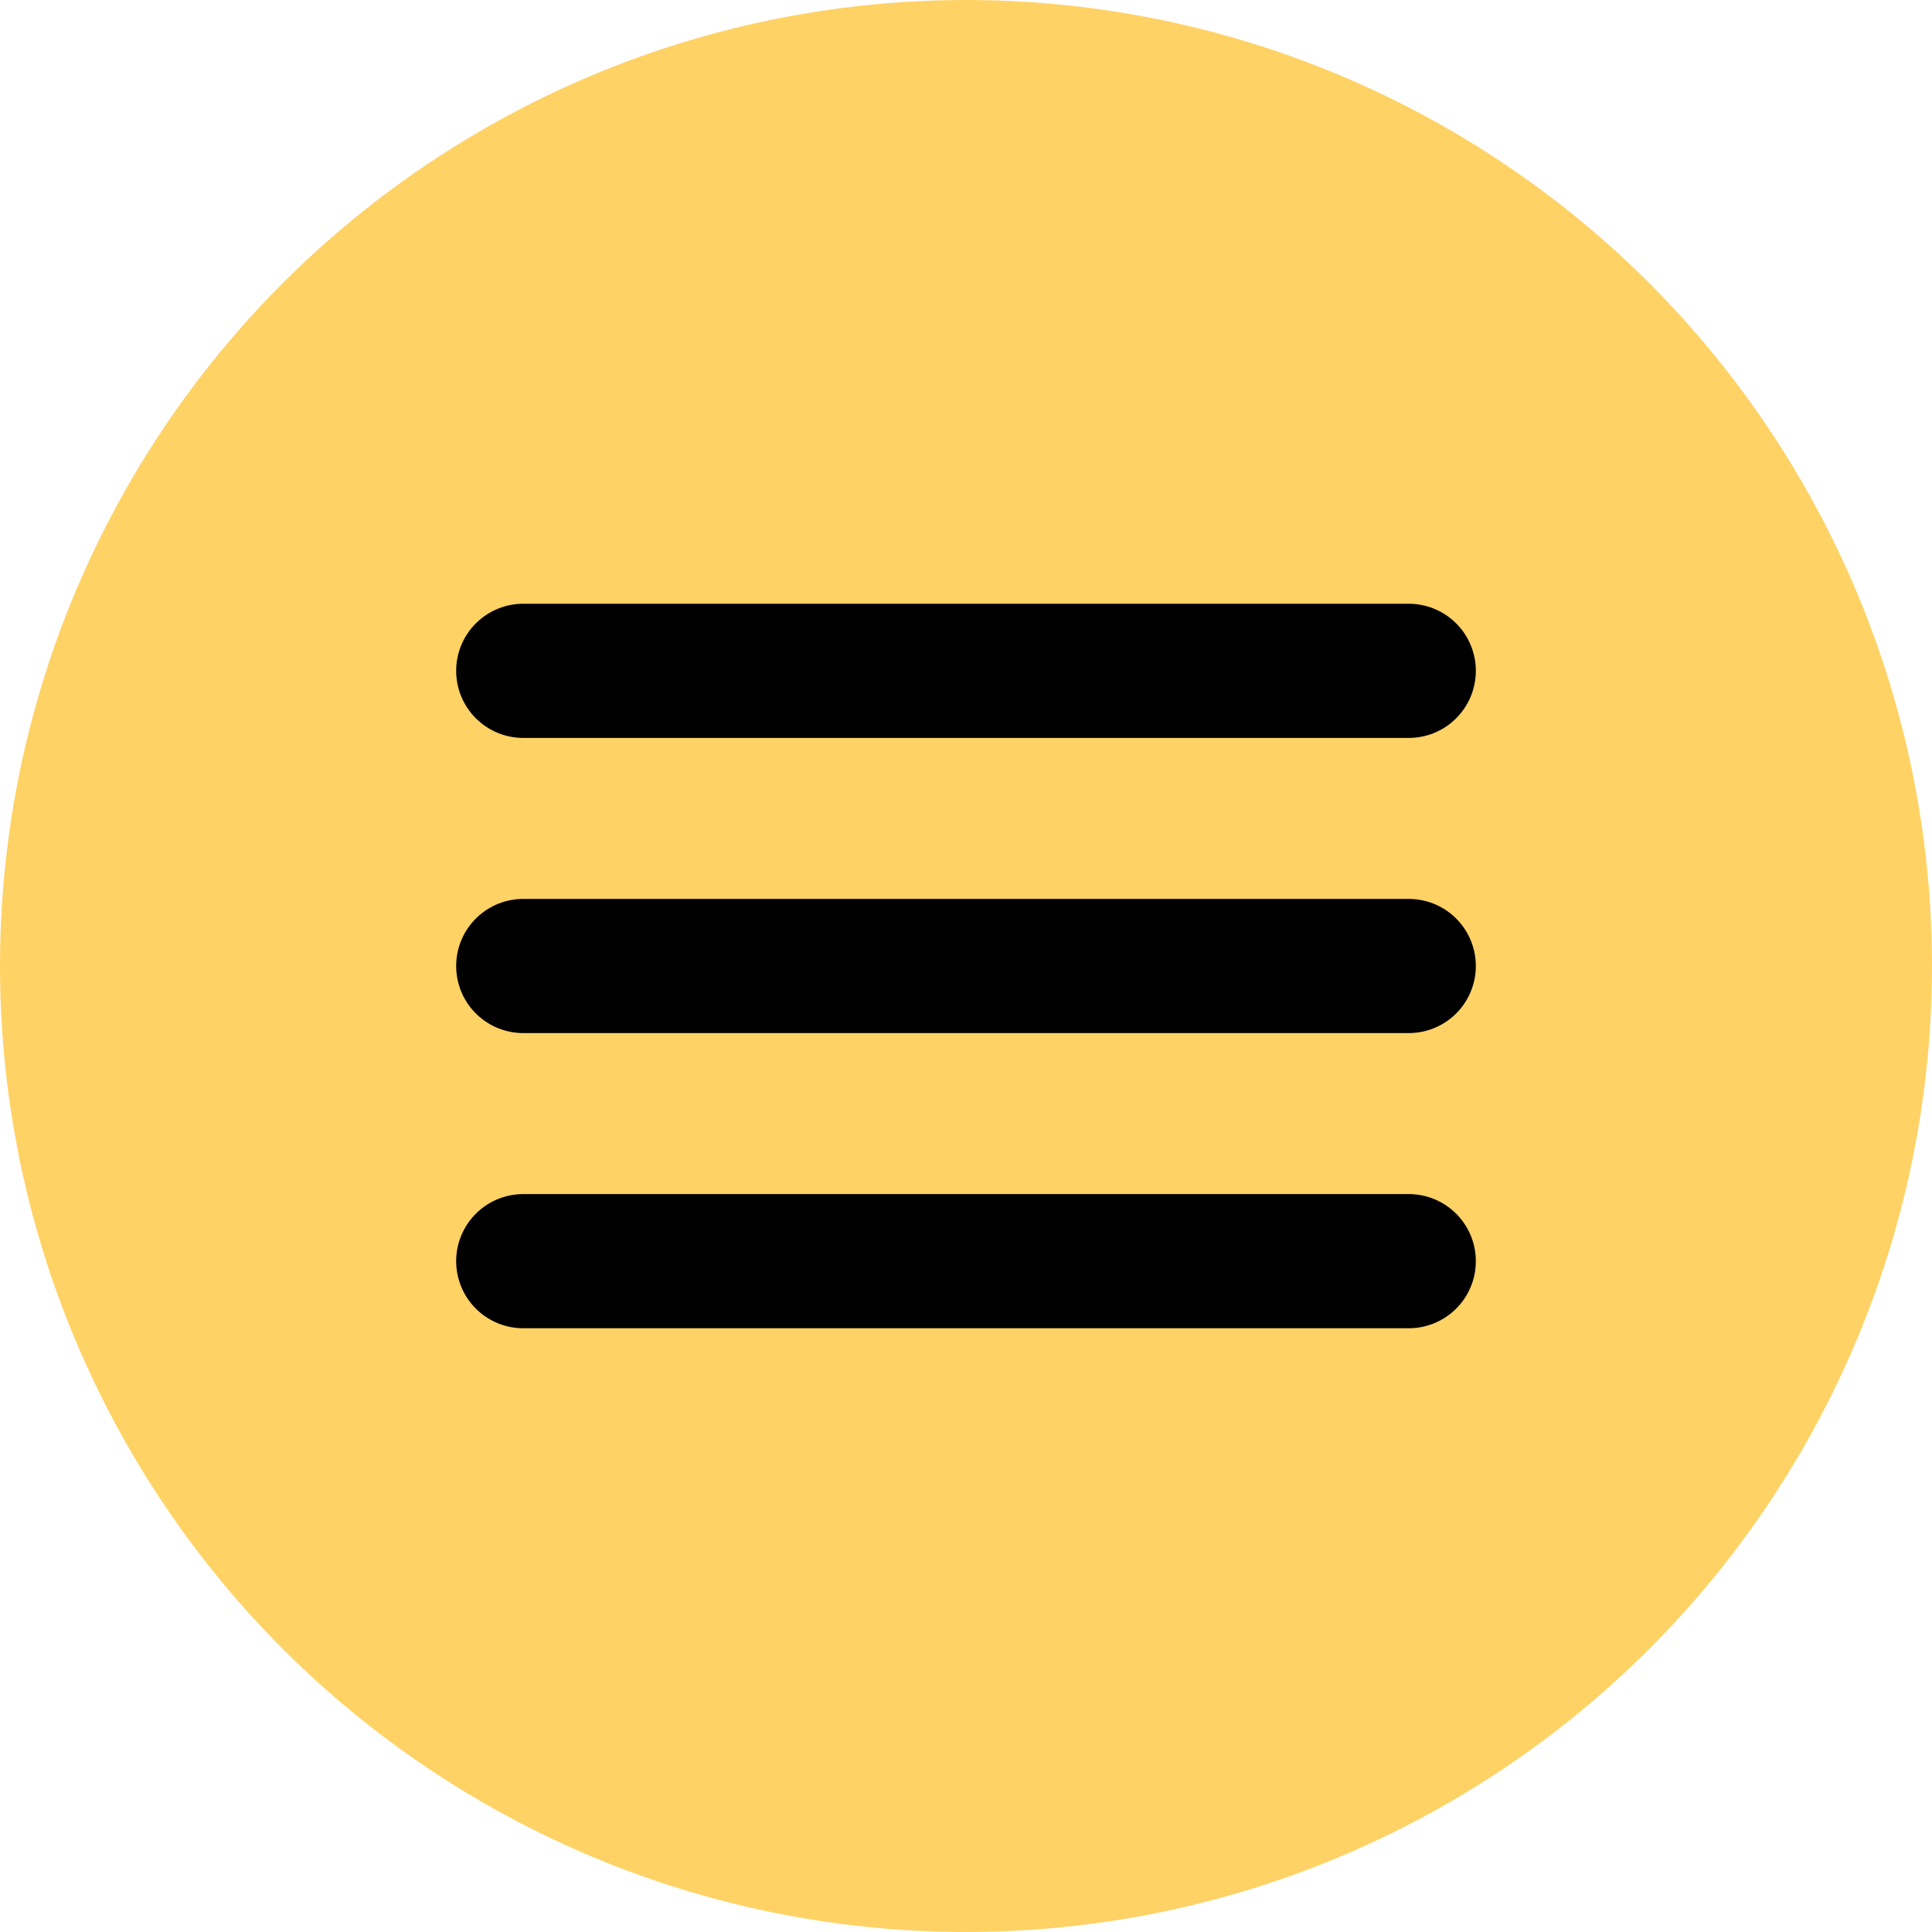
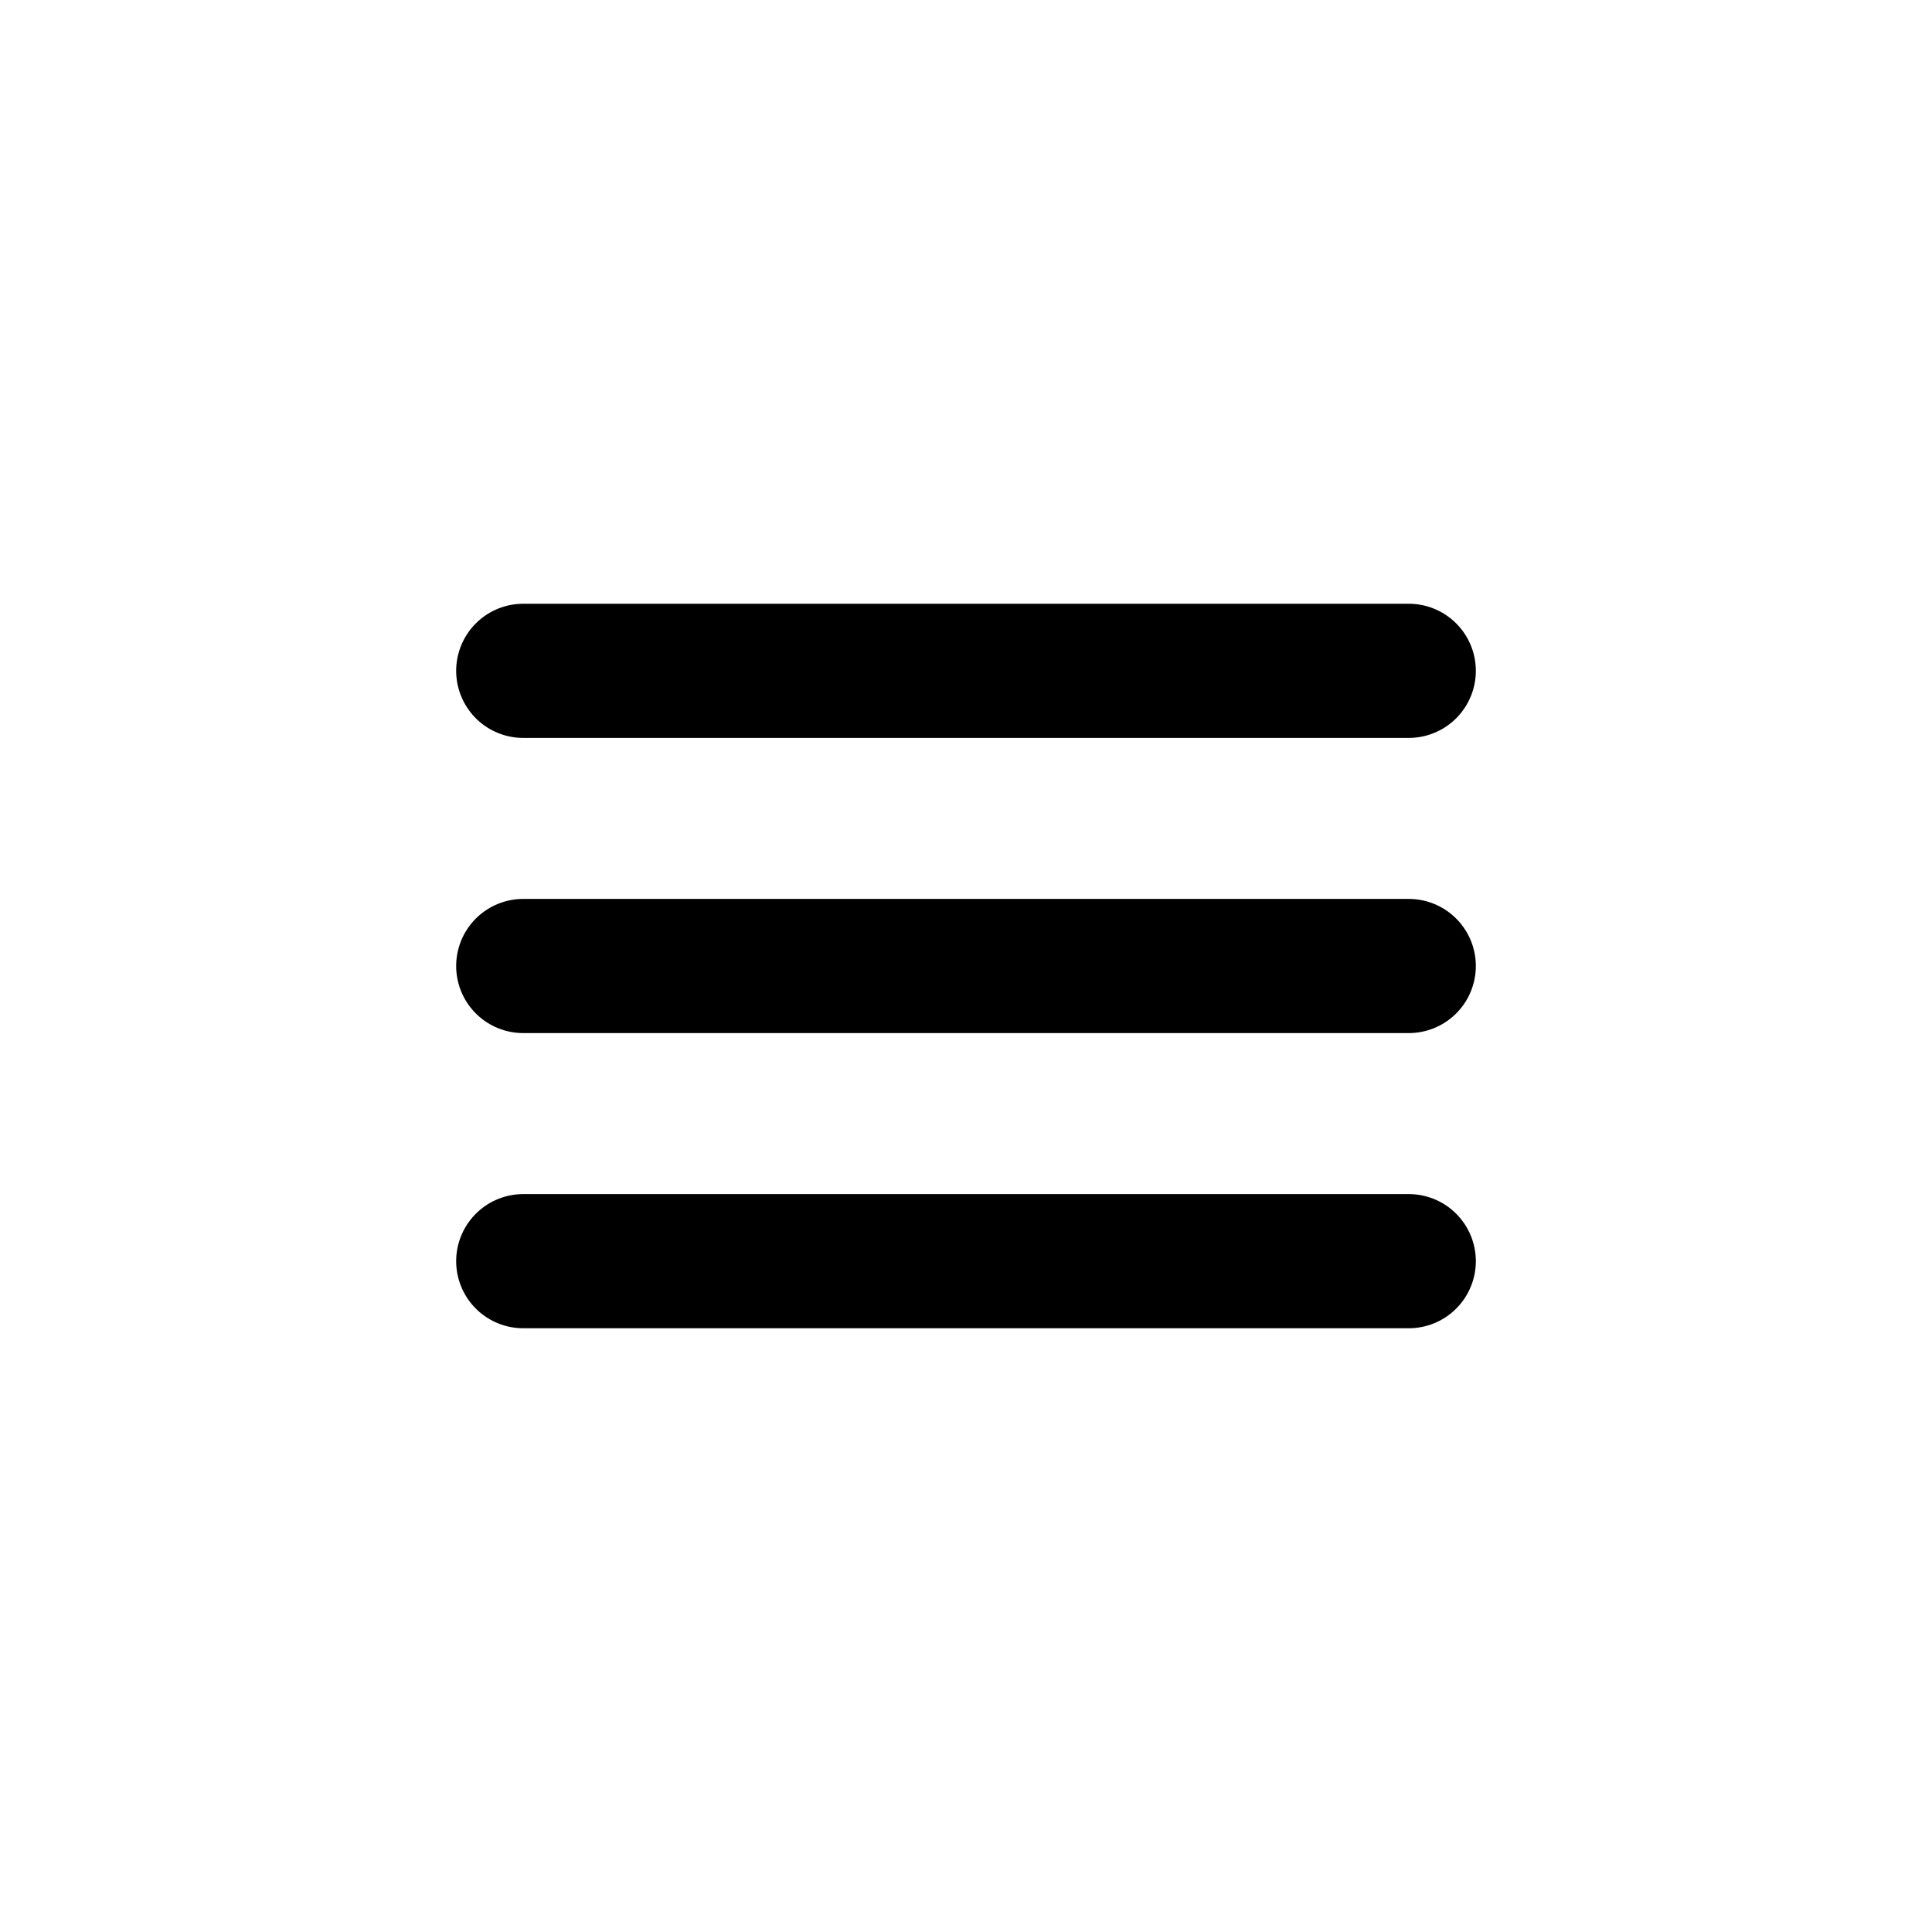
<svg xmlns="http://www.w3.org/2000/svg" width="36" height="36" viewBox="0 0 36 36" fill="none">
-   <circle cx="18" cy="18" r="18" fill="#FFD266" />
  <path d="M9.75 12.5H26.25M9.75 18H26.25M9.75 23.5H26.25" stroke="black" stroke-width="2.5" stroke-linecap="round" stroke-linejoin="round" />
</svg>